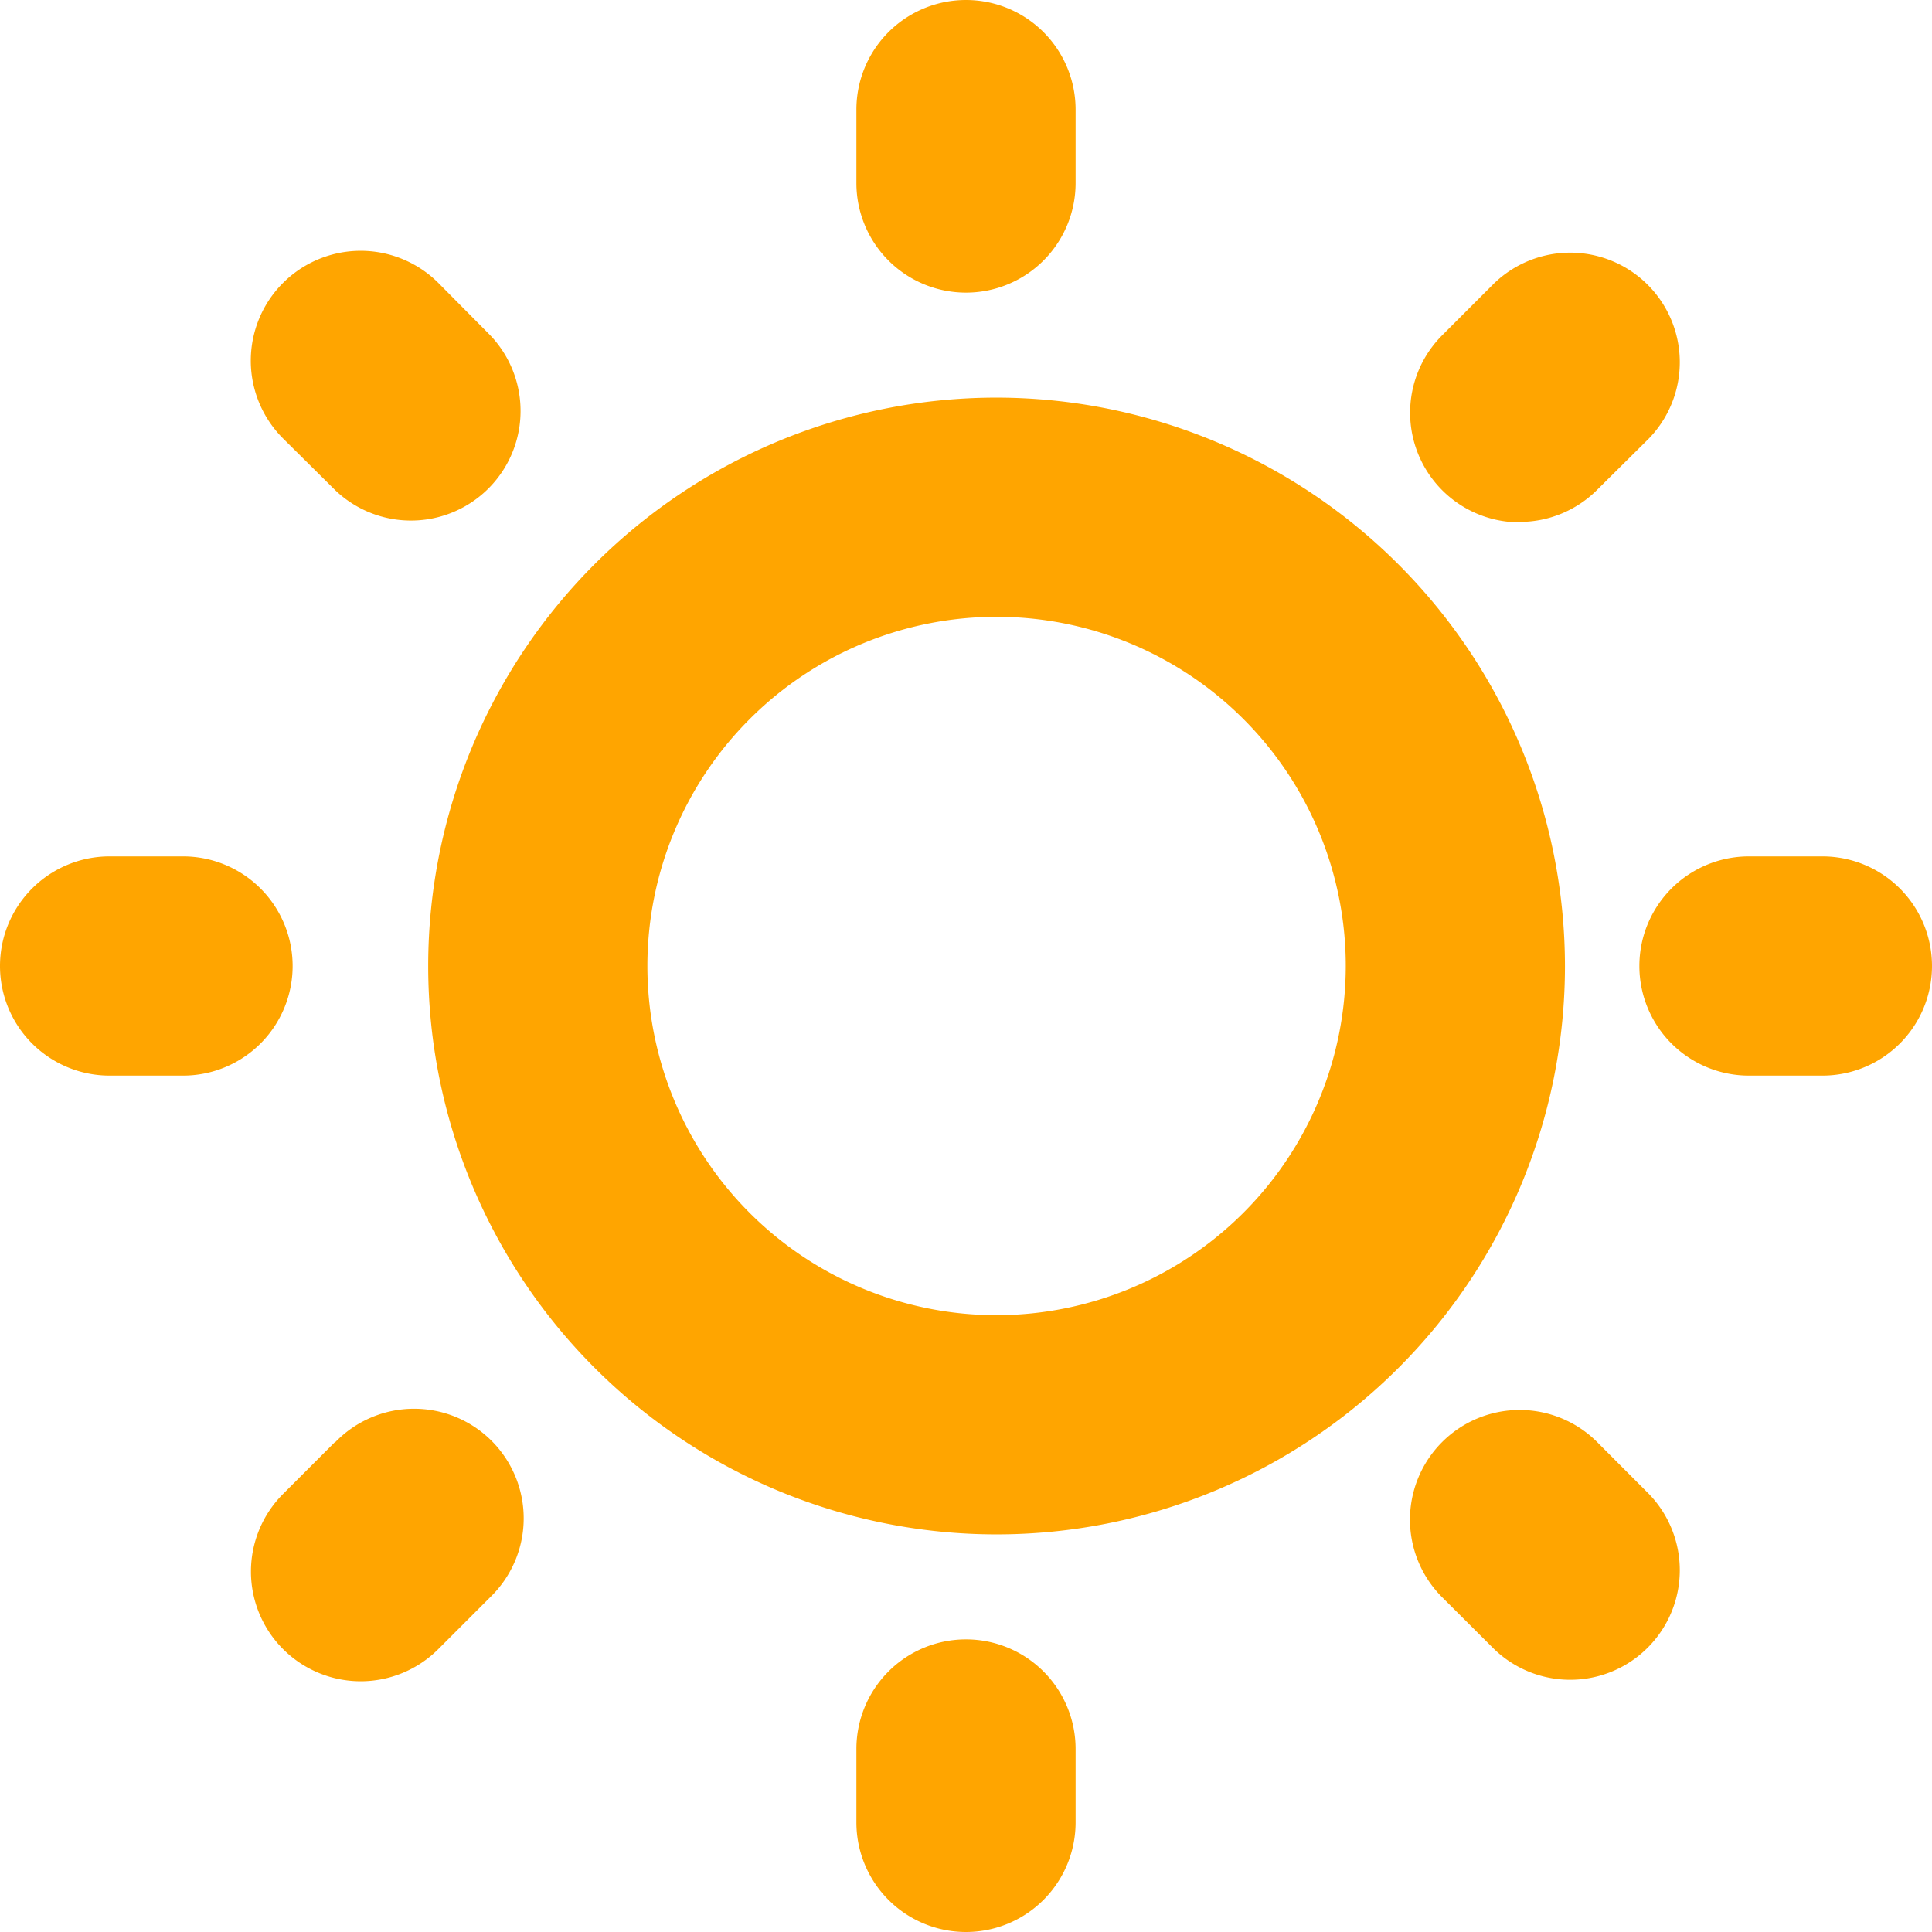
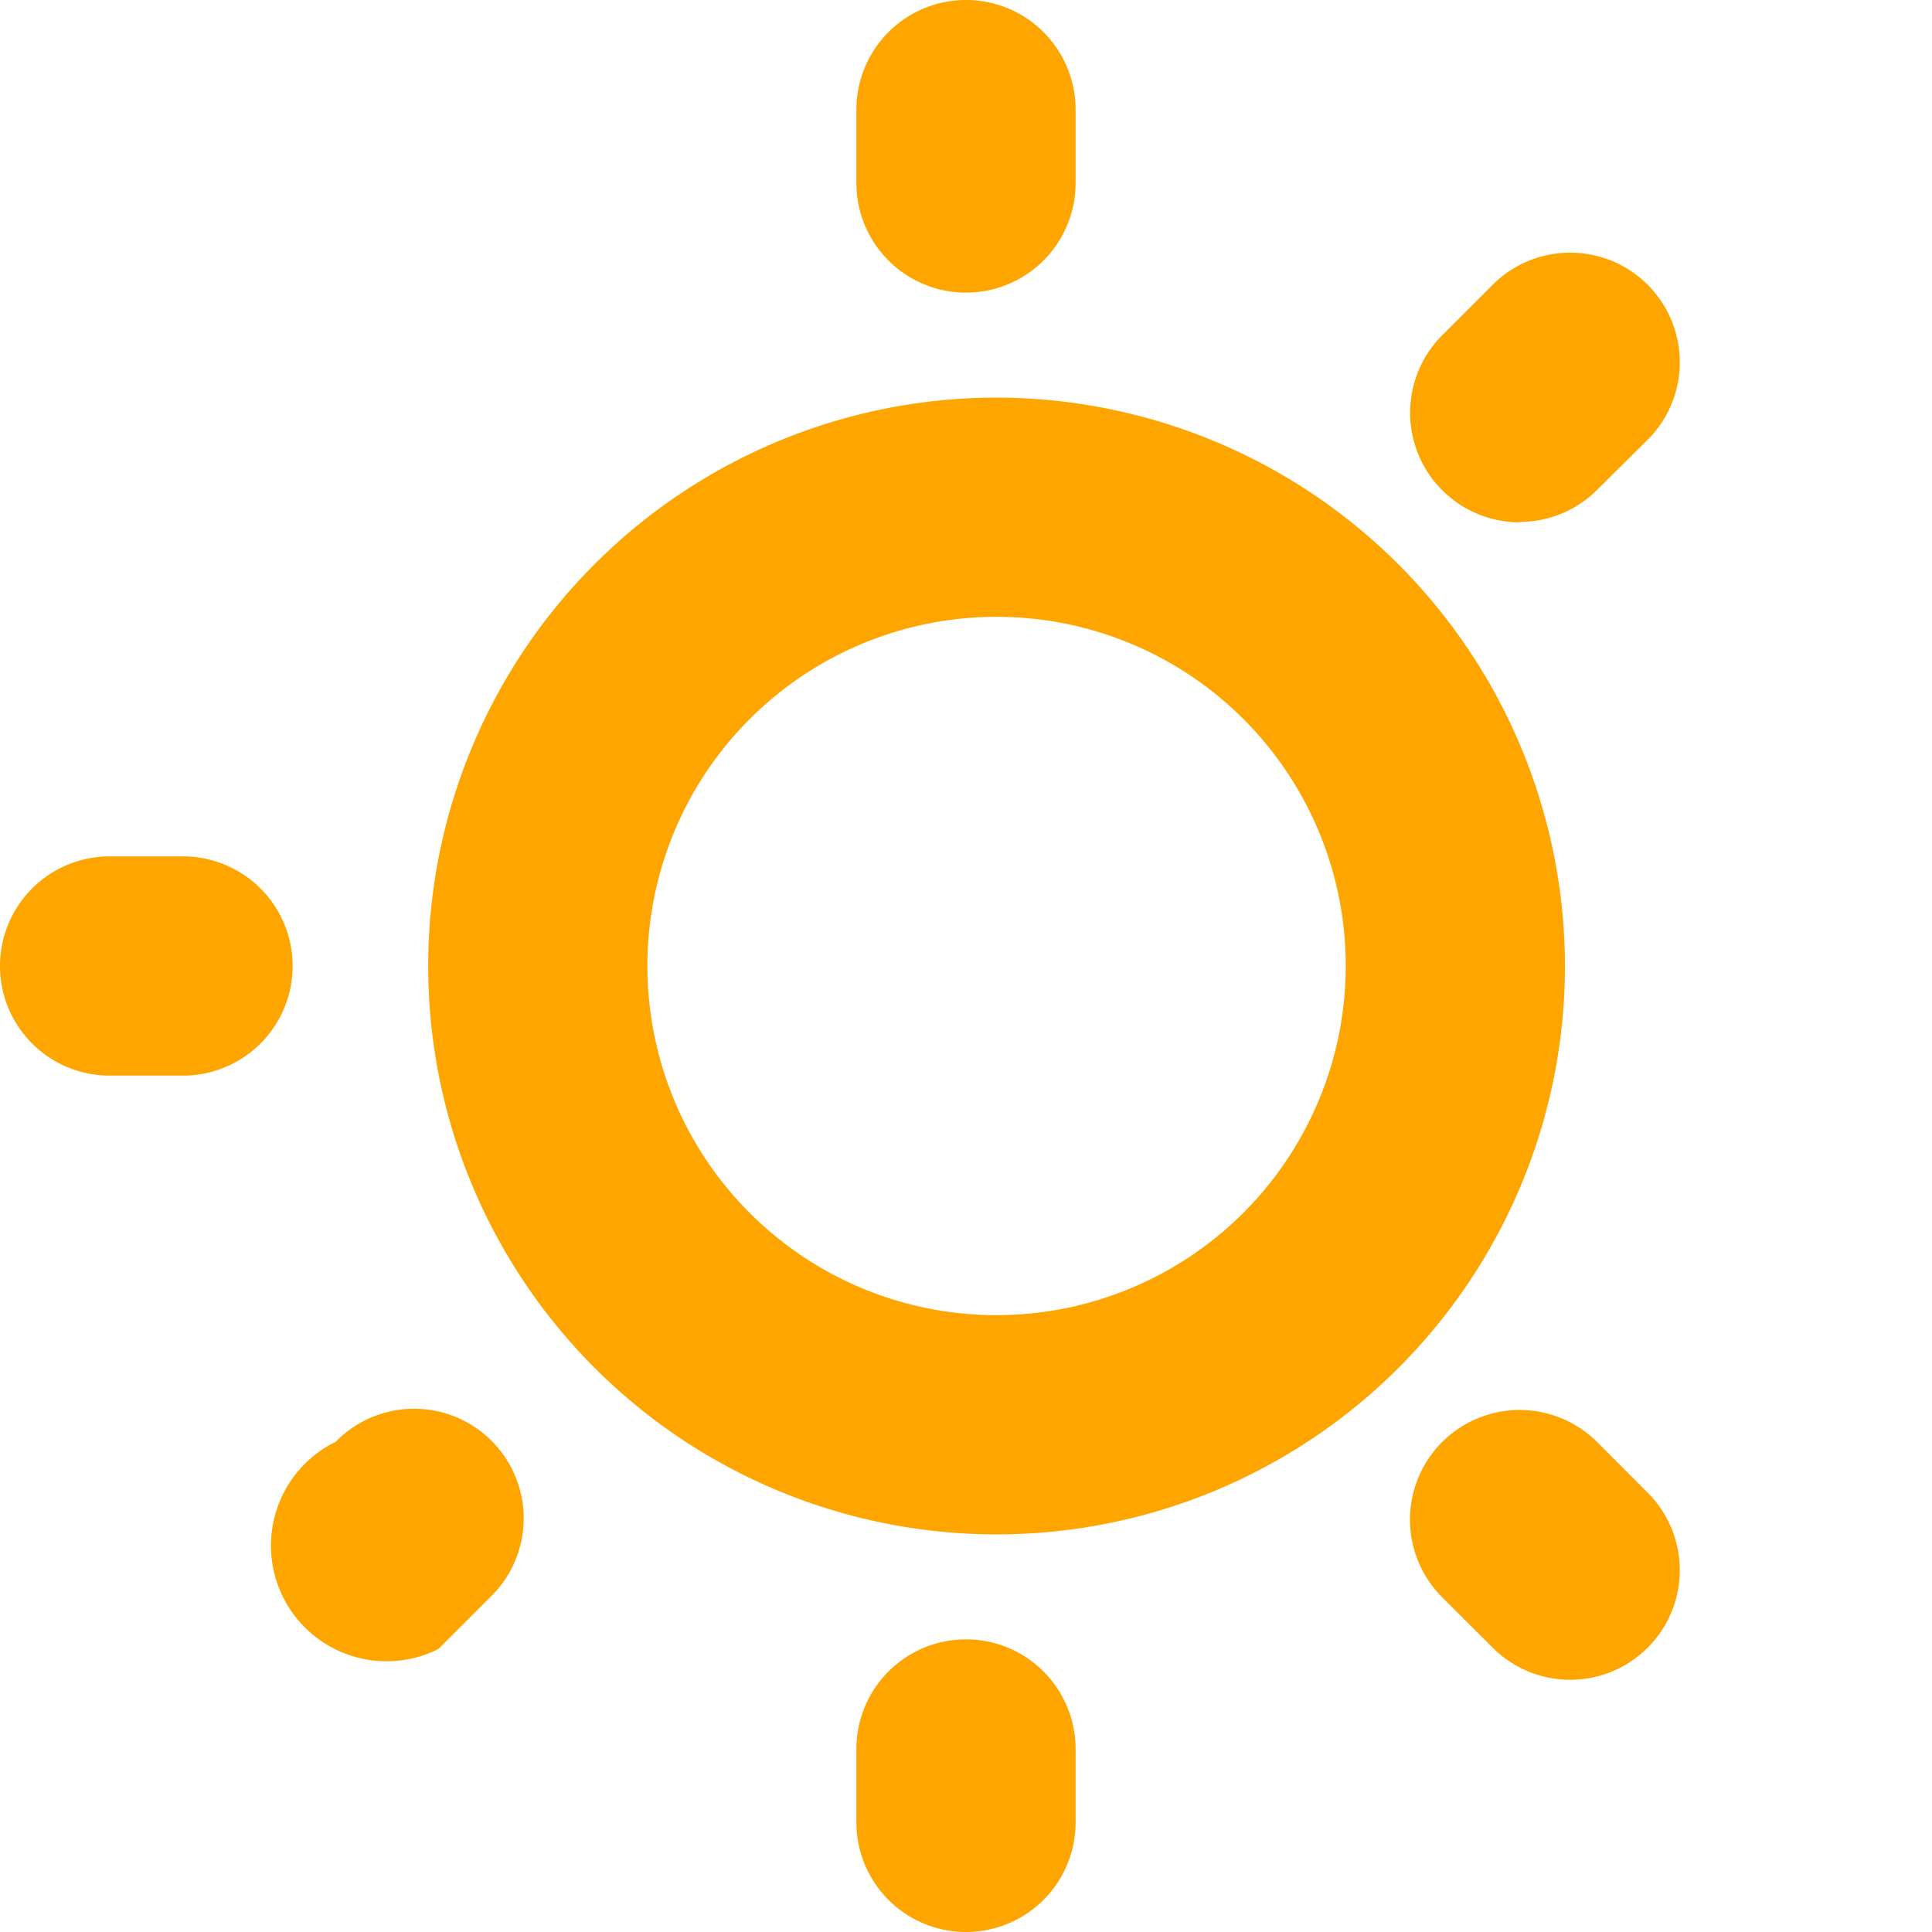
<svg xmlns="http://www.w3.org/2000/svg" id="Grafica" viewBox="0 0 176.28 176.28">
  <defs>
    <style>.cls-1{fill:orange;}</style>
  </defs>
  <path class="cls-1" d="M90.93,36.28a51.86,51.86,0,1,0,51.86,51.86A51.91,51.91,0,0,0,90.93,36.28Zm0,83.72a31.86,31.86,0,1,1,31.86-31.86A31.89,31.89,0,0,1,90.93,120Z" />
  <path class="cls-1" d="M88.14,26.7a10,10,0,0,0,10-10V10a10,10,0,0,0-20,0v6.7A10,10,0,0,0,88.14,26.7Z" />
  <path class="cls-1" d="M88.14,149.58a10,10,0,0,0-10,10v6.7a10,10,0,0,0,20,0v-6.7A10,10,0,0,0,88.14,149.58Z" />
-   <path class="cls-1" d="M166.28,78.14h-6.7a10,10,0,0,0,0,20h6.7a10,10,0,0,0,0-20Z" />
  <path class="cls-1" d="M26.7,88.14a10,10,0,0,0-10-10H10a10,10,0,0,0,0,20h6.7A10,10,0,0,0,26.7,88.14Z" />
  <path class="cls-1" d="M138.66,47.62a10,10,0,0,0,7.07-2.93L150.46,40a10,10,0,0,0-14.14-14.14l-4.73,4.73a10,10,0,0,0,7.07,17.07Z" />
-   <path class="cls-1" d="M30.55,131.59l-4.73,4.73A10,10,0,1,0,40,150.46l4.73-4.73a10,10,0,1,0-14.14-14.14Z" />
+   <path class="cls-1" d="M30.55,131.59A10,10,0,1,0,40,150.46l4.73-4.73a10,10,0,1,0-14.14-14.14Z" />
  <path class="cls-1" d="M145.73,131.58a10,10,0,0,0-14.15,14.15l4.74,4.73a10,10,0,0,0,14.14-14.14Z" />
-   <path class="cls-1" d="M30.55,44.69A10,10,0,0,0,44.69,30.55L40,25.82A10,10,0,0,0,25.82,40Z" />
</svg>